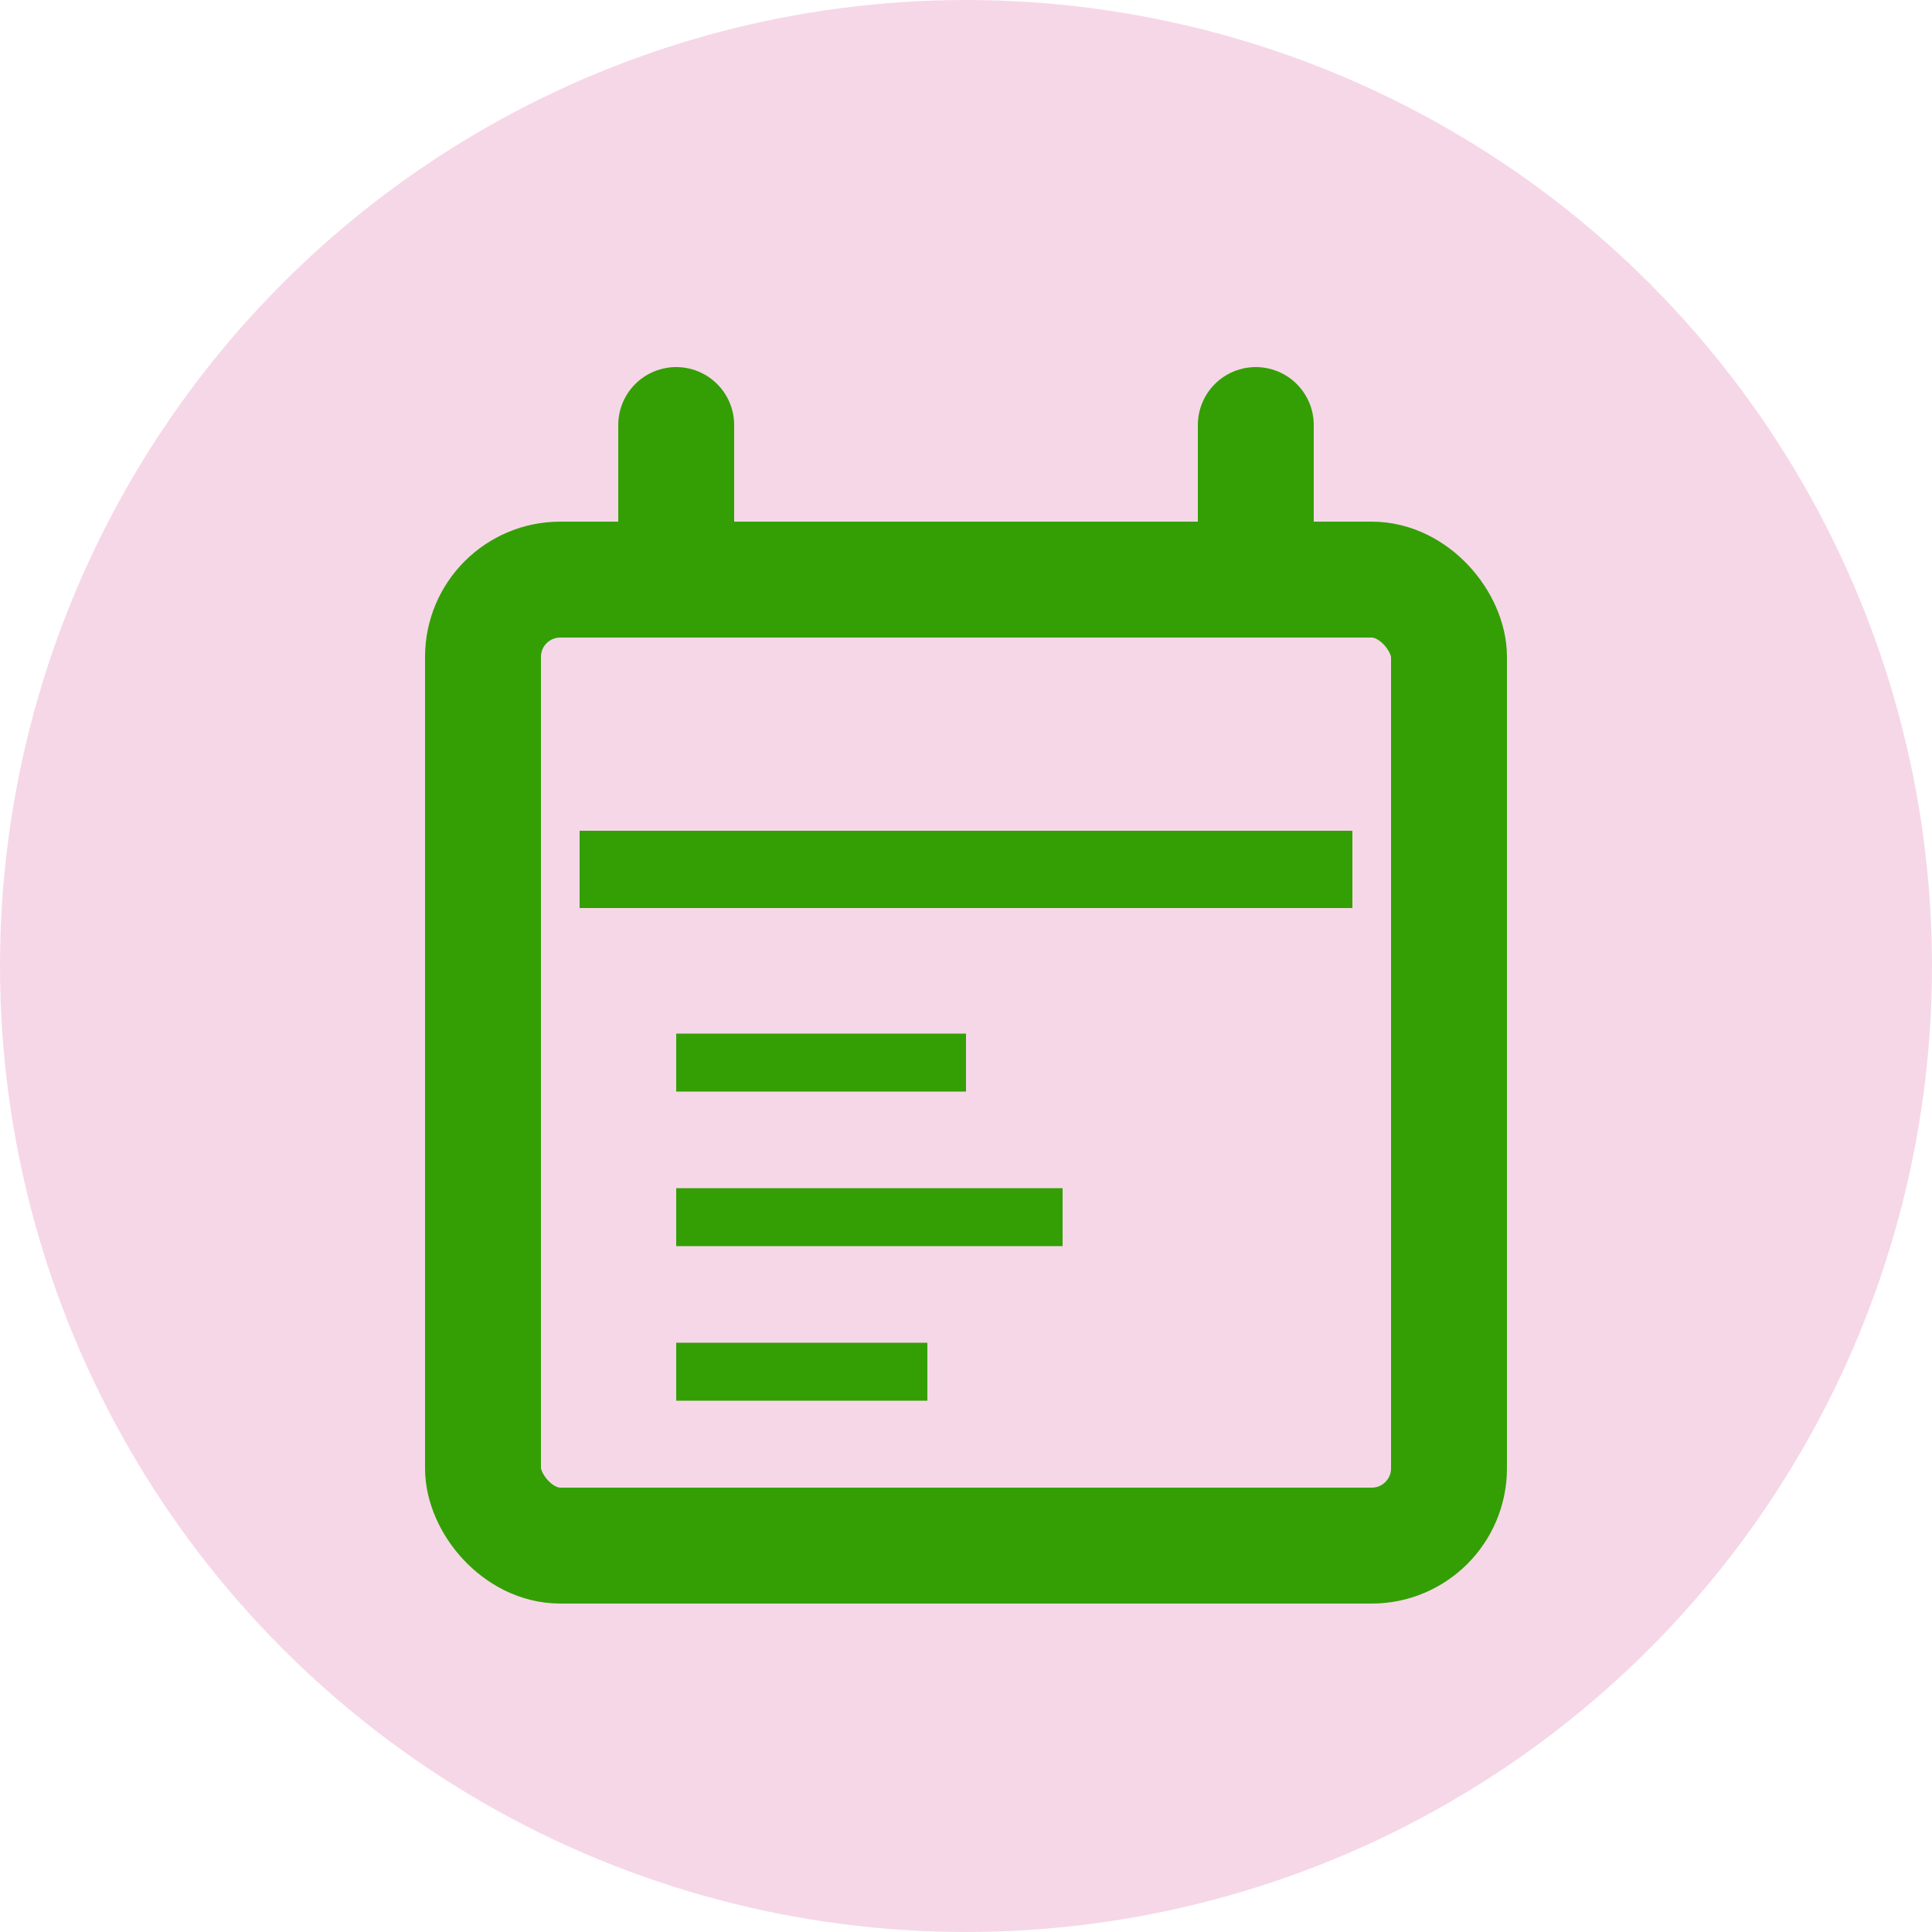
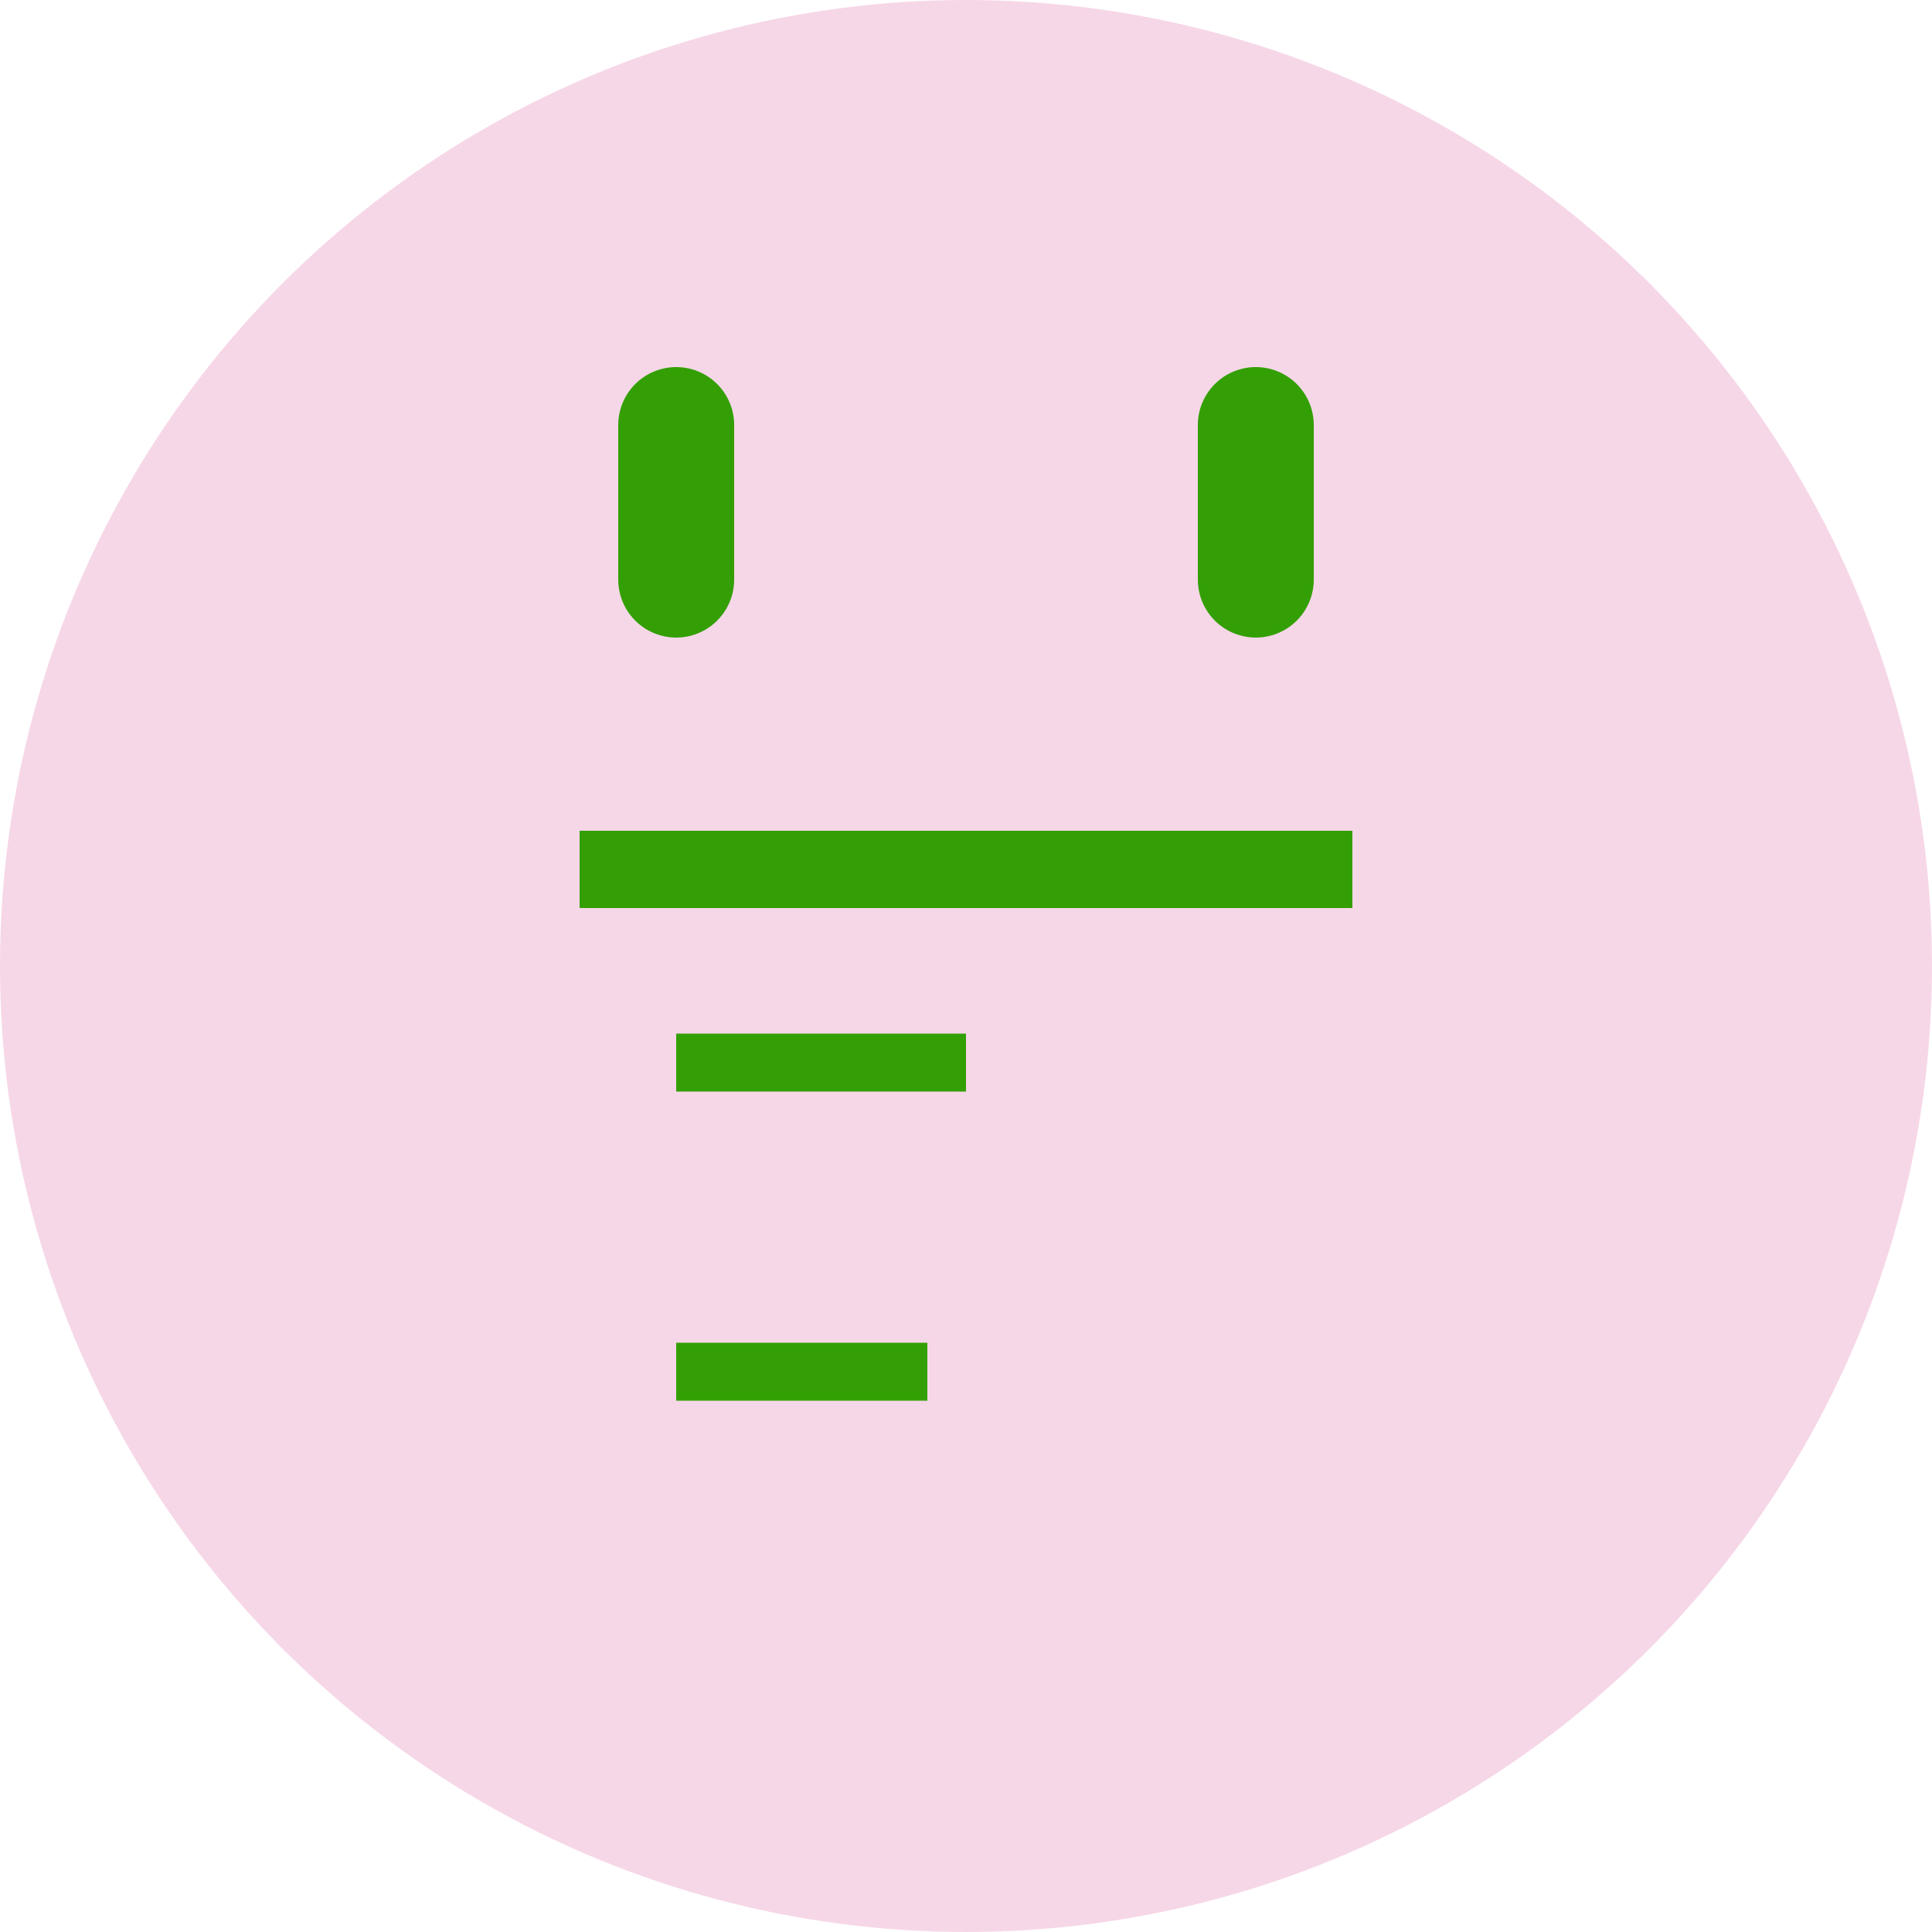
<svg xmlns="http://www.w3.org/2000/svg" viewBox="0 0 100 100">
  <circle cx="50" cy="50" r="50" fill="#f6d7e7" />
-   <rect x="25" y="30" width="50" height="50" rx="4" fill="none" stroke="#339f05" stroke-width="6" />
  <line x1="35" y1="30" x2="35" y2="22" stroke="#339f05" stroke-width="6" stroke-linecap="round" />
  <line x1="65" y1="30" x2="65" y2="22" stroke="#339f05" stroke-width="6" stroke-linecap="round" />
  <line x1="30" y1="45" x2="70" y2="45" stroke="#339f05" stroke-width="4" />
  <line x1="35" y1="55" x2="50" y2="55" stroke="#339f05" stroke-width="3" />
-   <line x1="35" y1="63" x2="55" y2="63" stroke="#339f05" stroke-width="3" />
  <line x1="35" y1="71" x2="48" y2="71" stroke="#339f05" stroke-width="3" />
</svg>